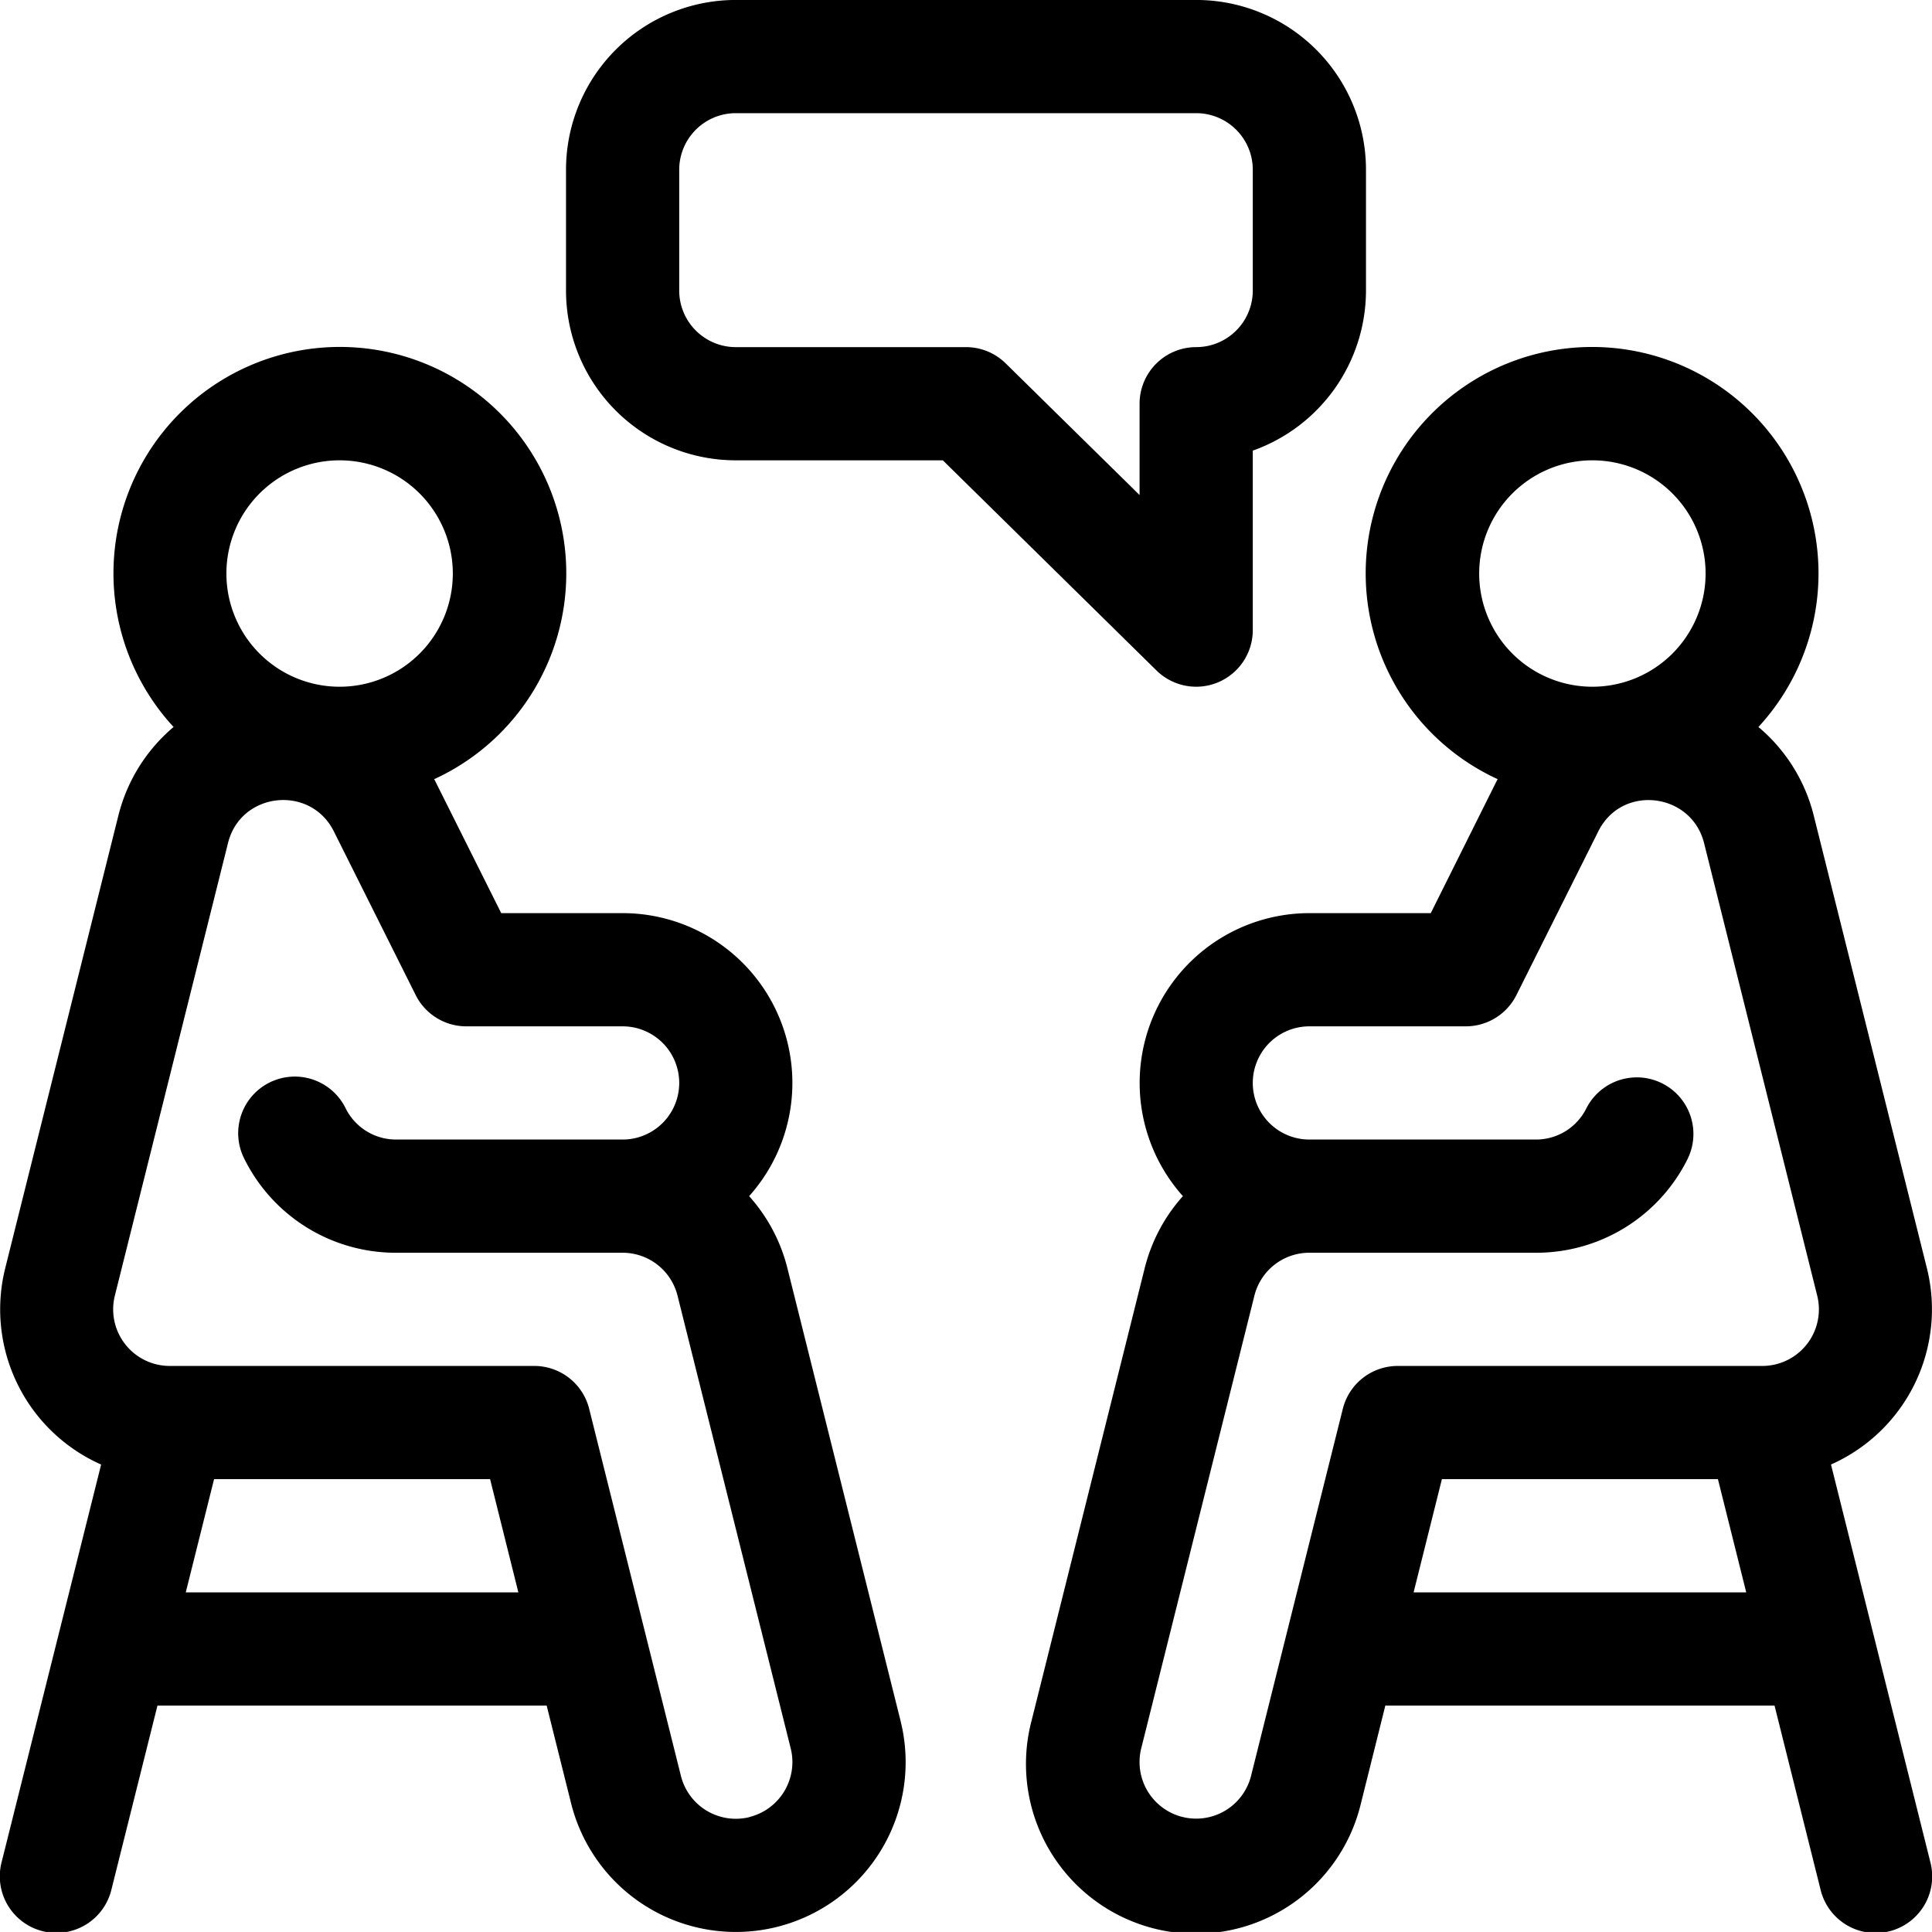
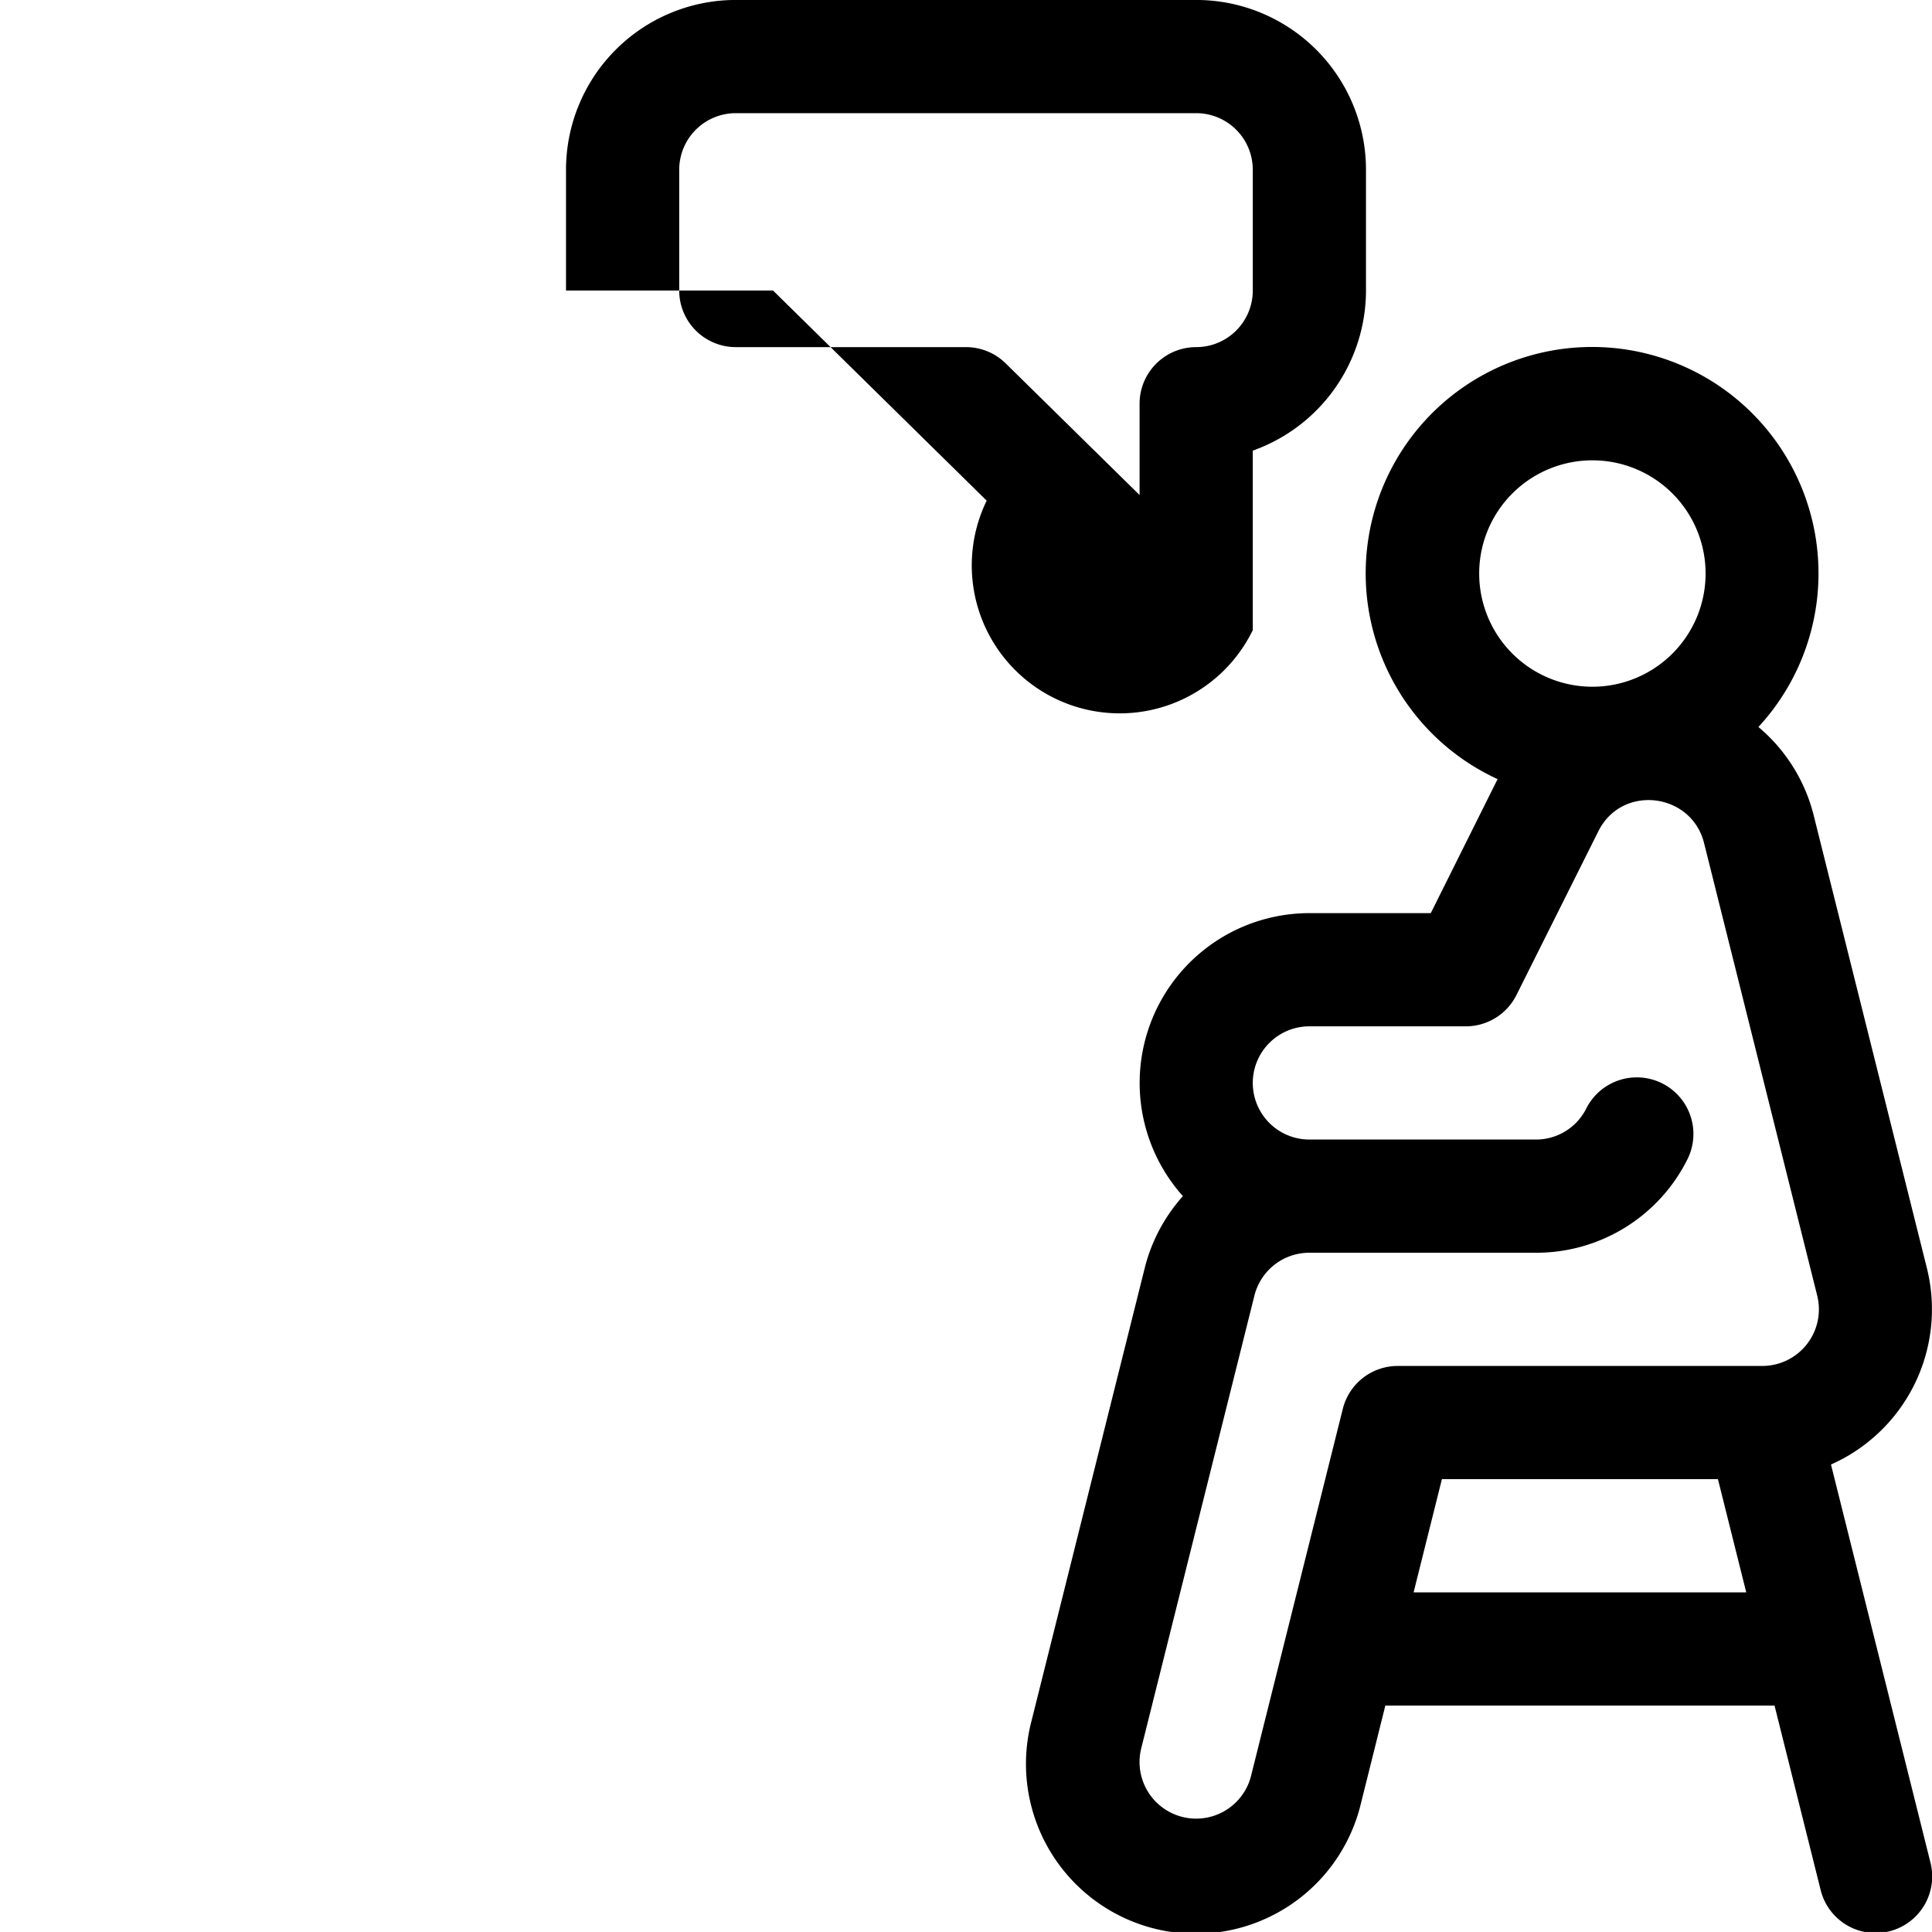
<svg xmlns="http://www.w3.org/2000/svg" id="Capa_1" data-name="Capa 1" width="512" height="511.98" viewBox="0 0 512 511.98">
-   <path d="M238.66,456.05l-30-120A44.91,44.91,0,0,0,198.53,317,45,45,0,0,0,165,242H132.83l-17.56-35.12-.21-.38A60,60,0,1,0,46,192.67a44.9,44.9,0,0,0-14.61,23.4l-30,120a45,45,0,0,0,25.41,52.06L.47,493.33a15,15,0,1,0,29.1,7.27L41.73,452H144.87l6.48,25.92a45,45,0,1,0,87.31-21.84ZM90,122a30,30,0,1,1-30,30A30,30,0,0,1,90,122ZM49.23,422l7.5-30h73.15l7.49,30Zm149.4,59.56a15,15,0,0,1-18.18-10.92l-24.31-97.27A15,15,0,0,0,141.59,362H45a15,15,0,0,1-14.56-18.64l30-120c3.39-13.49,21.78-15.46,28-3.09l0,0,21.69,43.38A15,15,0,0,0,123.56,272H165a15,15,0,0,1,0,30H105a14.91,14.91,0,0,1-13.41-8.29,15,15,0,1,0-26.83,13.42A44.75,44.75,0,0,0,105,332h60a15,15,0,0,1,14.55,11.36l30,120A15,15,0,0,1,198.63,481.53Z" transform="translate(0 -0.01)" />
  <path d="M485.23,388.12a45,45,0,0,0,25.41-52.06l-30-120A44.77,44.77,0,0,0,466,192.67a60,60,0,1,0-69.11,13.82c-.06.13-.13.25-.2.37L379.17,242H347a45,45,0,0,0-33.52,75,44.89,44.89,0,0,0-10.13,19.11l-30,120a45,45,0,1,0,87.31,21.82L367.13,452H470.27l12.16,48.63a15,15,0,1,0,29.1-7.27ZM392,152a30,30,0,1,1,30,30A30,30,0,0,1,392,152ZM374.62,422l7.5-30h73.15l7.5,30ZM467,362H370.41a15,15,0,0,0-14.55,11.36L331.55,470.6a15,15,0,1,1-29.11-7.27l30-120A15,15,0,0,1,347,332h60a44.75,44.75,0,0,0,40.24-24.87,15,15,0,0,0-26.83-13.42A14.89,14.89,0,0,1,407,302H347a15,15,0,0,1,0-30h41.45a15,15,0,0,0,13.42-8.29l21.71-43.41c6.28-12.55,24.62-10.23,28,3.07l30,120A15,15,0,0,1,467,362Z" transform="translate(0 -0.01)" />
-   <path d="M317,0H195a45,45,0,0,0-45,45V77a45,45,0,0,0,45,45h54.86l56.62,55.69A15,15,0,0,0,332,167V119.43A45.08,45.08,0,0,0,362,77V45A45,45,0,0,0,317,0Zm15,77a15,15,0,0,1-15,15,15,15,0,0,0-15,15v24.2L266.52,96.31A15,15,0,0,0,256,92H195a15,15,0,0,1-15-15V45a15,15,0,0,1,15-15H317a15,15,0,0,1,15,15Z" transform="translate(0 -0.01)" />
+   <path d="M317,0H195a45,45,0,0,0-45,45V77h54.86l56.62,55.69A15,15,0,0,0,332,167V119.43A45.08,45.08,0,0,0,362,77V45A45,45,0,0,0,317,0Zm15,77a15,15,0,0,1-15,15,15,15,0,0,0-15,15v24.2L266.52,96.31A15,15,0,0,0,256,92H195a15,15,0,0,1-15-15V45a15,15,0,0,1,15-15H317a15,15,0,0,1,15,15Z" transform="translate(0 -0.01)" />
</svg>